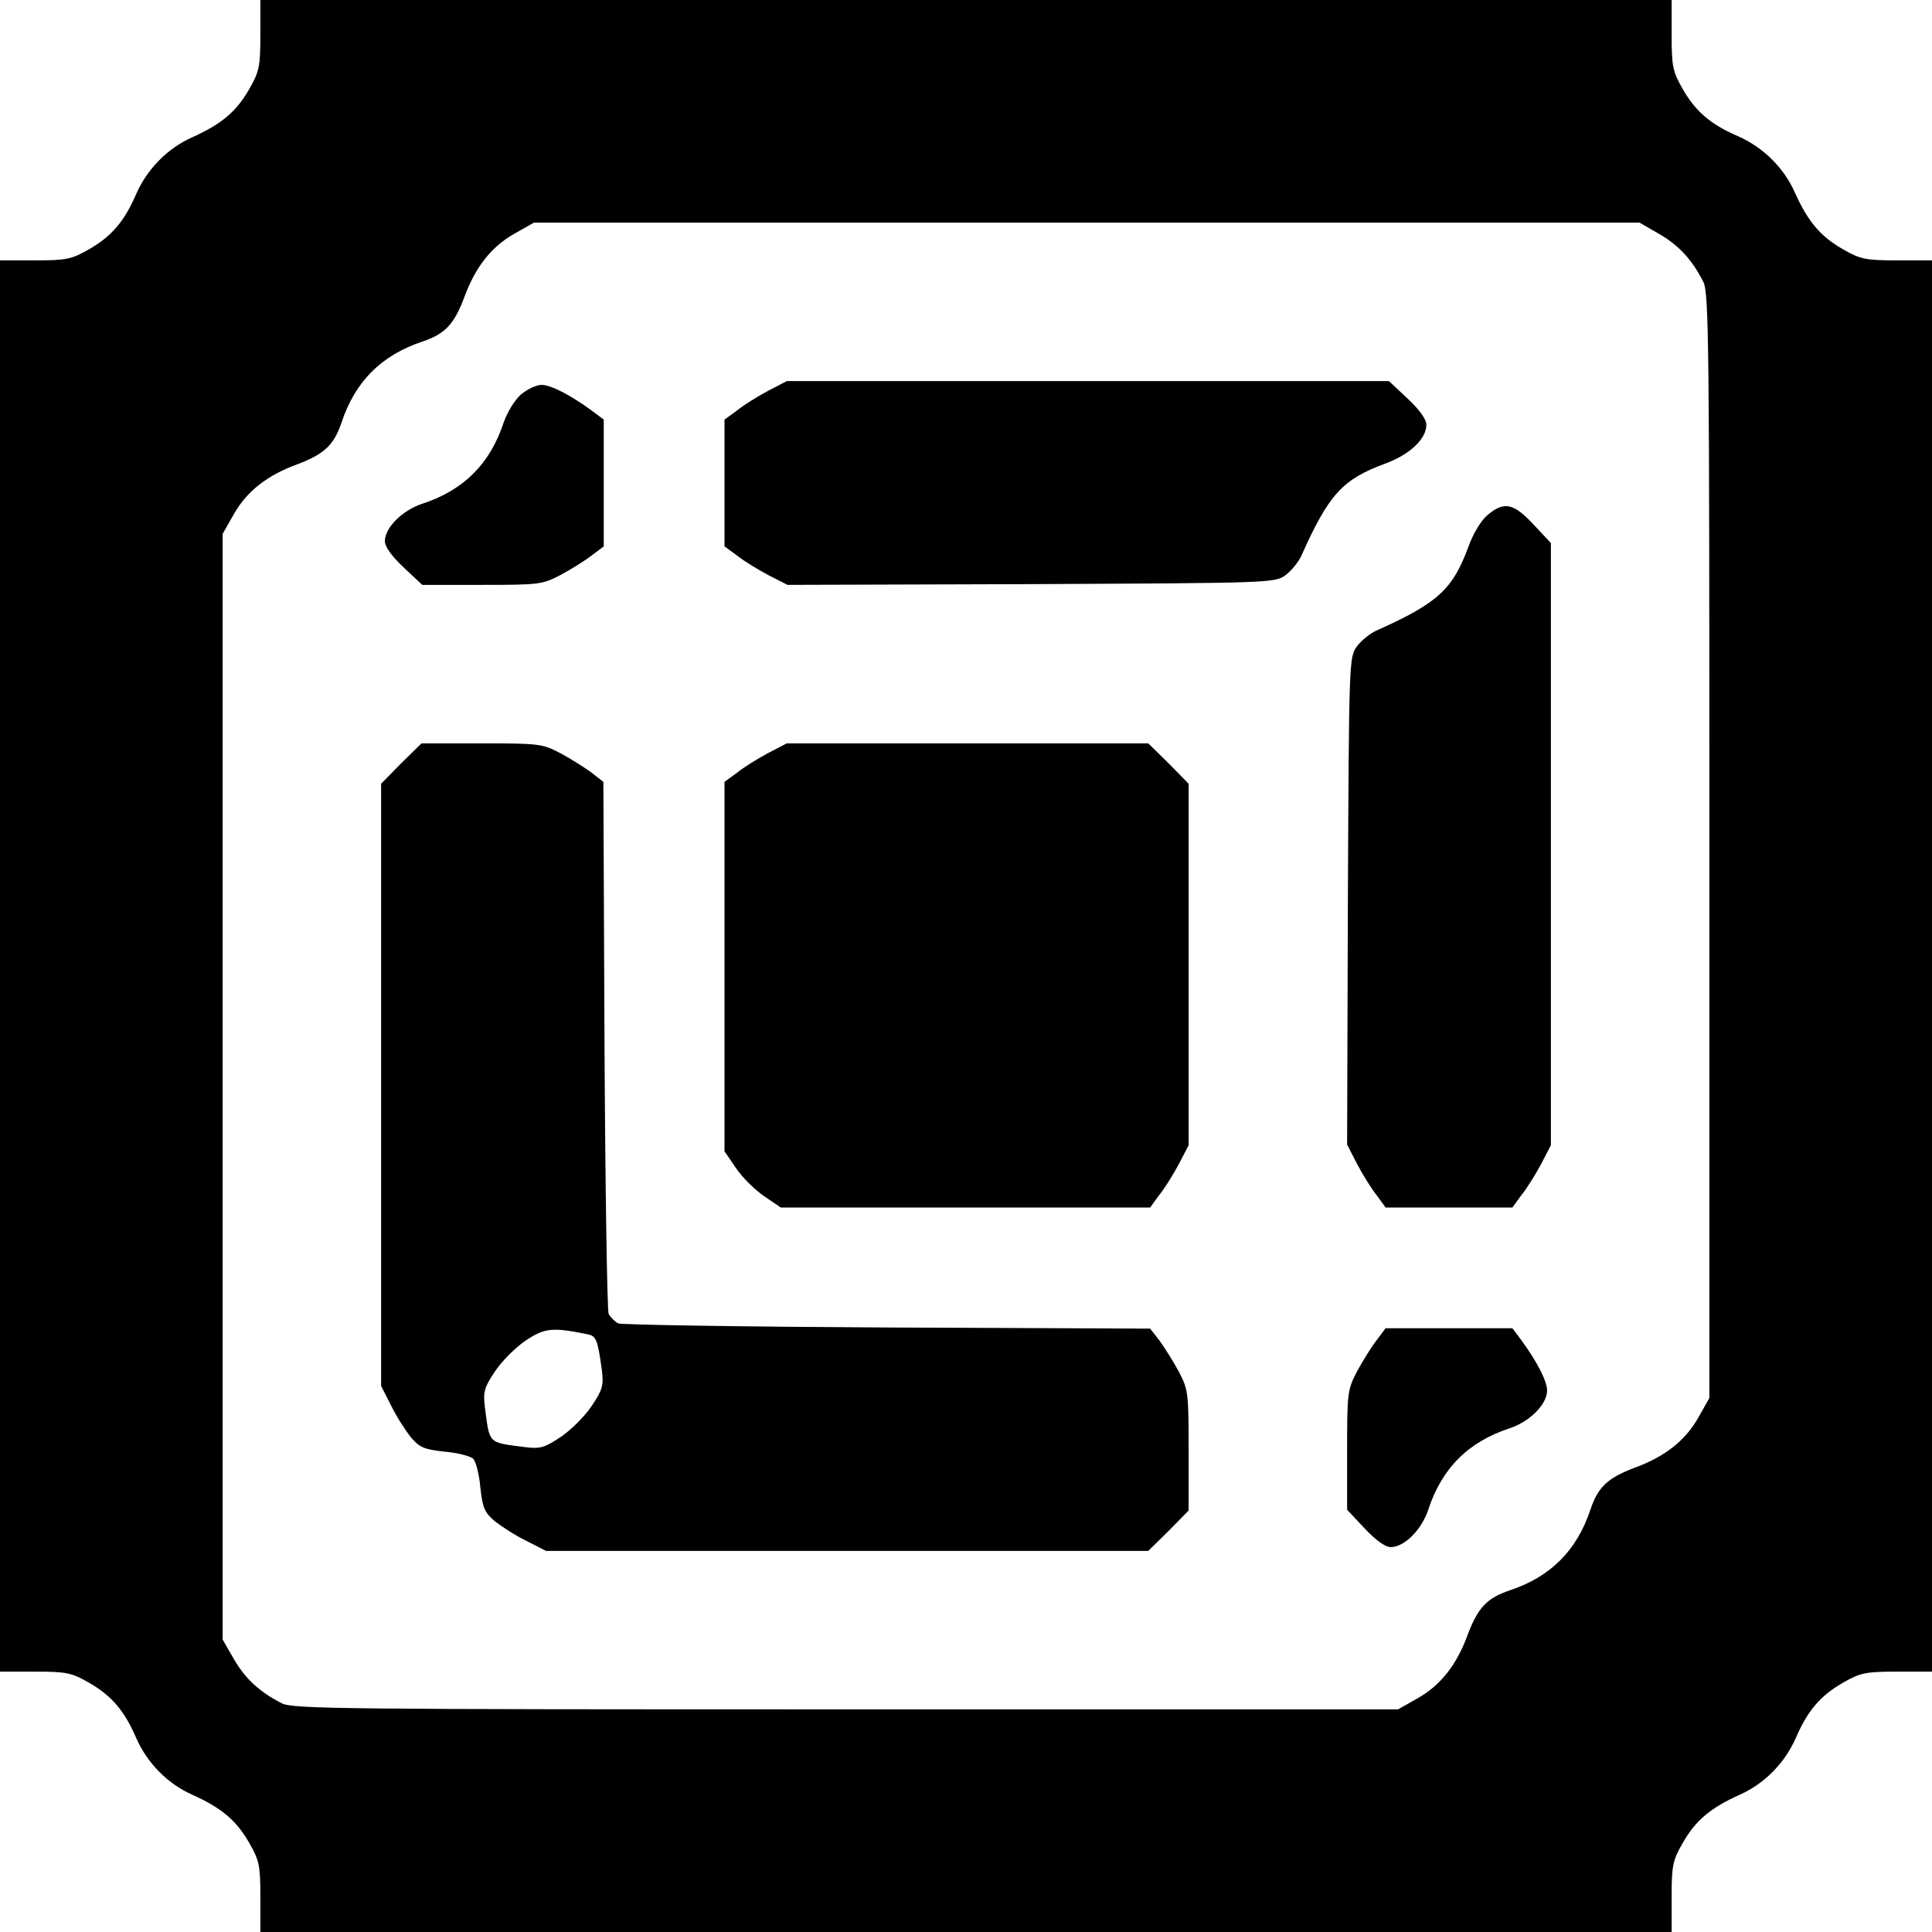
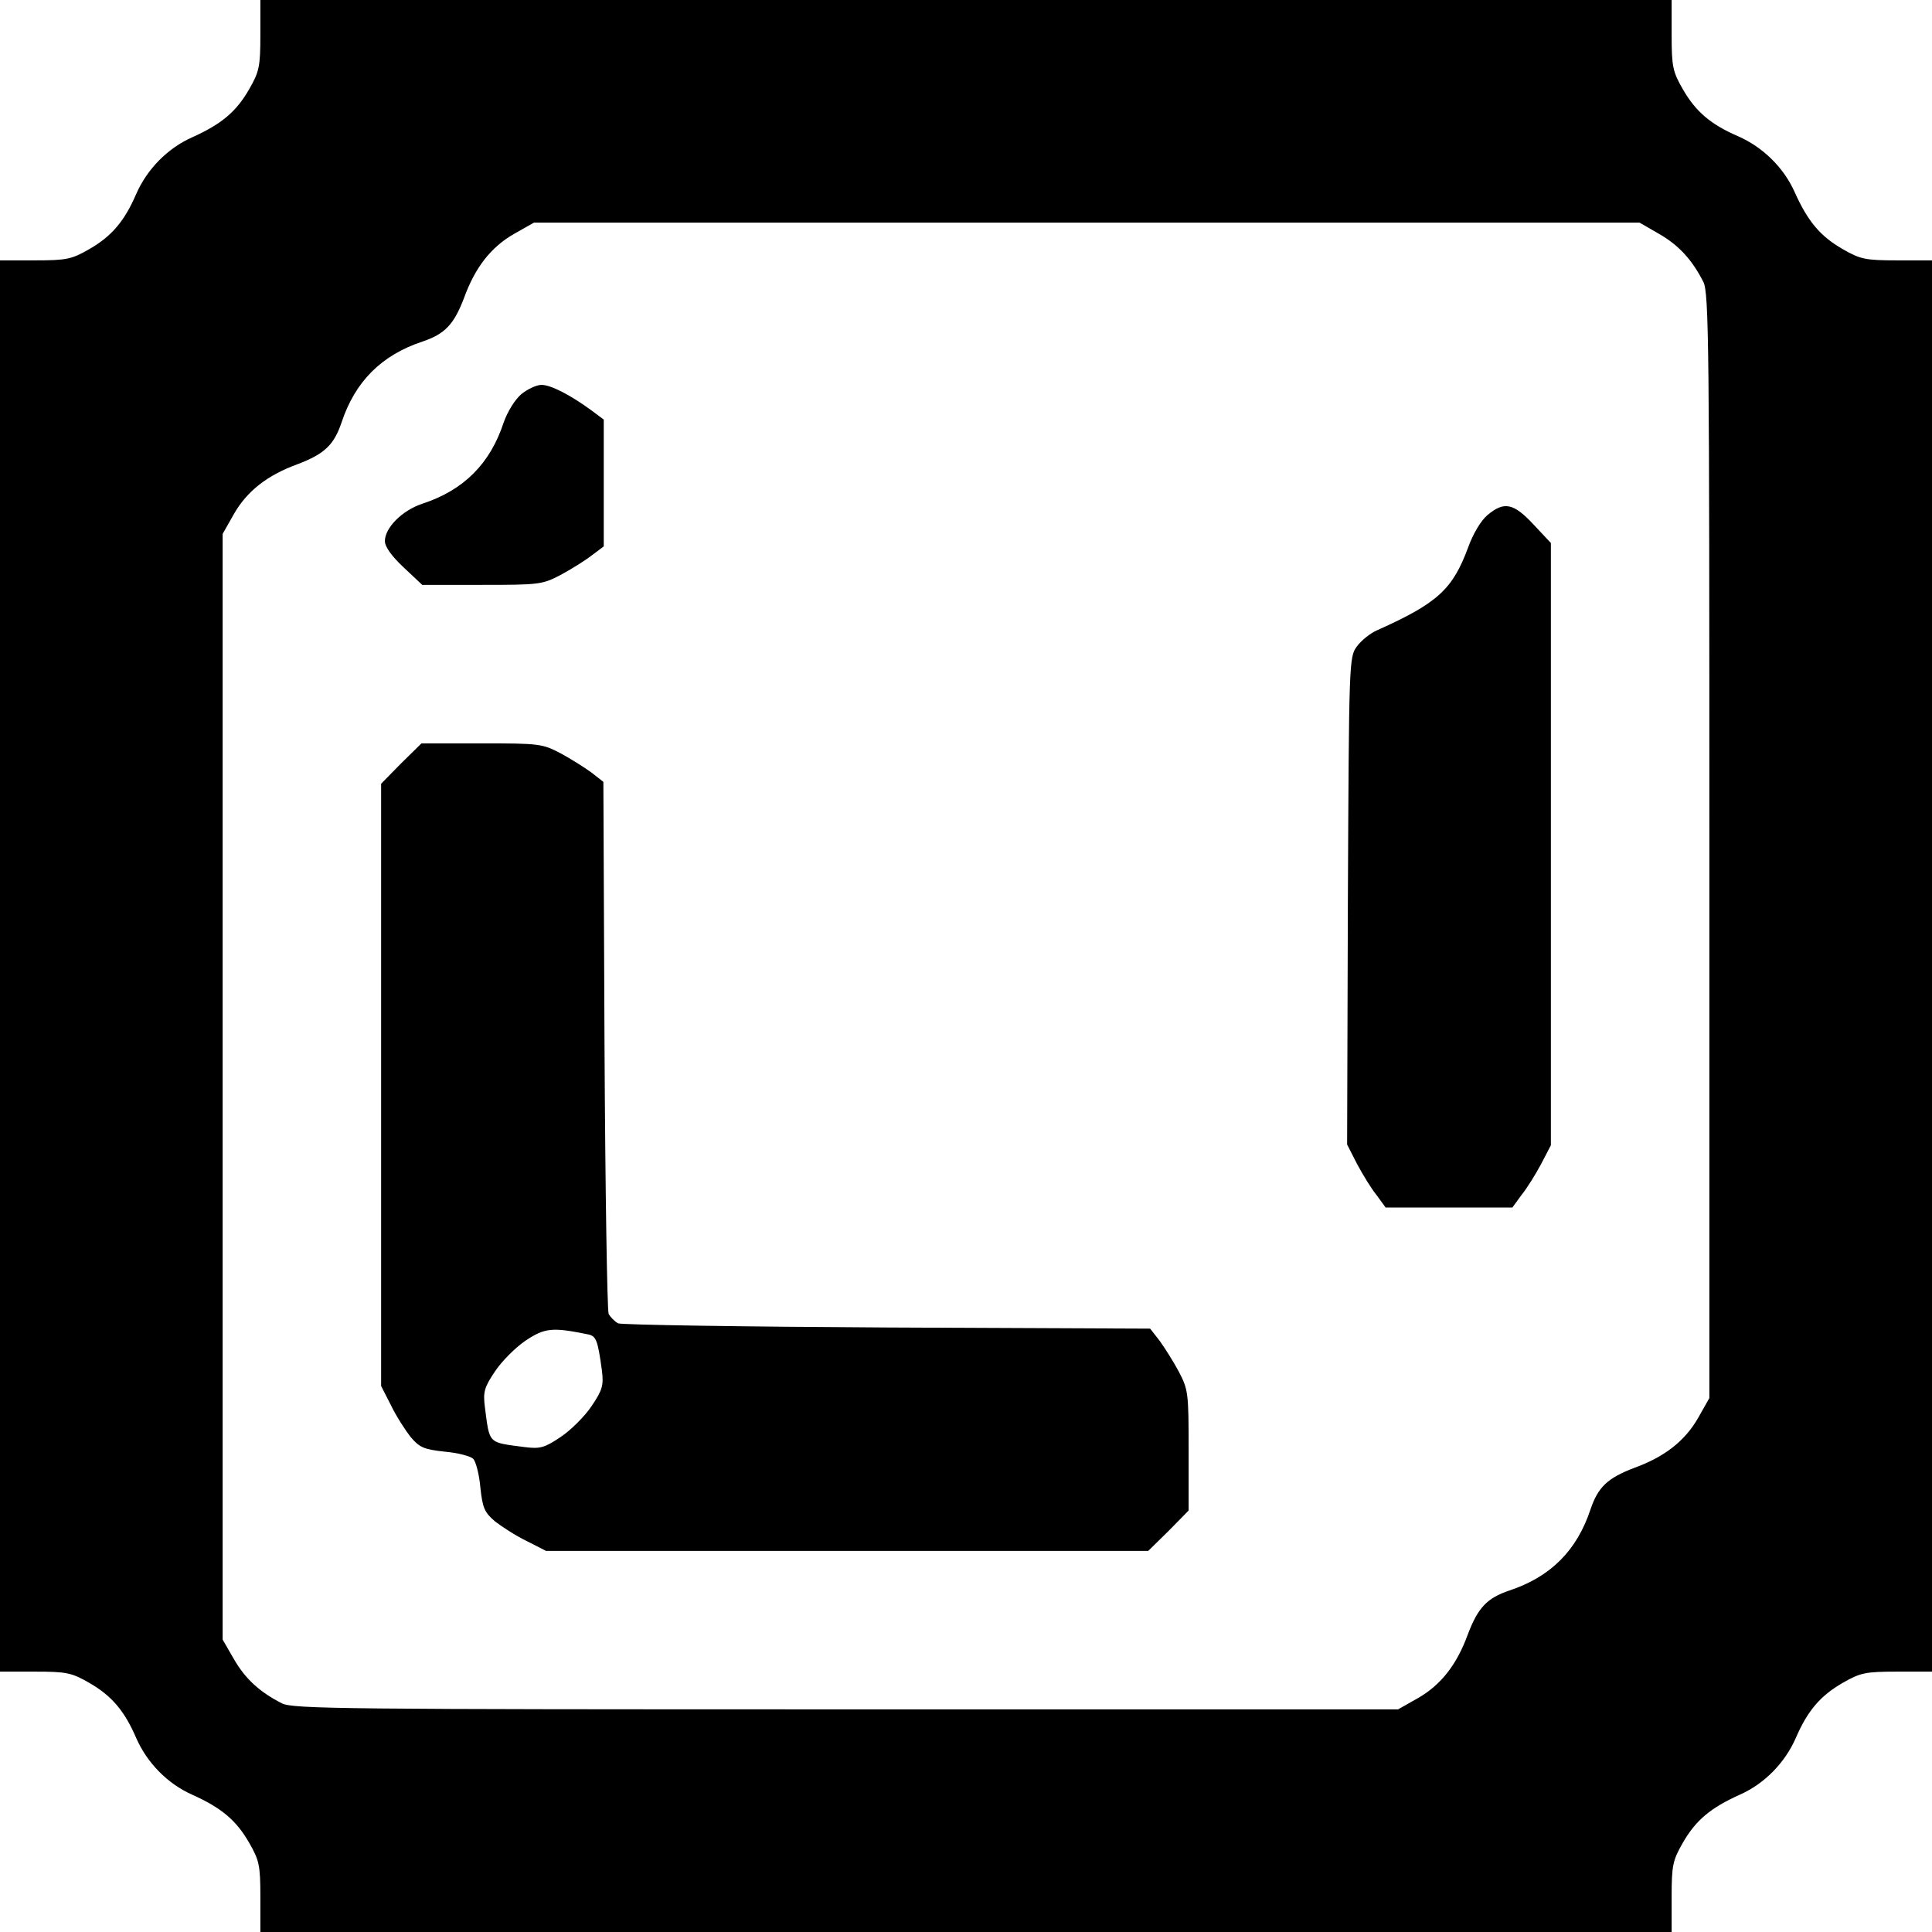
<svg xmlns="http://www.w3.org/2000/svg" version="1.0" width="512pt" height="512pt" viewBox="0 0 512 512" preserveAspectRatio="xMidYMid meet">
  <g transform="translate(0,512) scale(0.1,-0.1)" fill="#000000" stroke="none">
    <path d="M690 5028 c0 -85 -3 -98 -30 -145 -34 -59 -73 -92 -151 -127 -65 -29 -119 -84 -148 -150 -31 -72 -65 -112 -124 -146 -47 -27 -60 -30 -144 -30 l-93 0 0 -1870 0 -1870 93 0 c84 0 97 -3 144 -30 59 -34 93 -74 124 -146 29 -66 83 -121 148 -150 78 -35 117 -68 151 -127 27 -47 30 -60 30 -144 l0 -93 1870 0 1870 0 0 93 c0 84 3 97 30 144 34 59 73 92 151 127 65 29 119 84 148 150 31 72 65 112 124 146 47 27 60 30 145 30 l92 0 0 1870 0 1870 -92 0 c-85 0 -98 3 -145 30 -59 34 -92 73 -127 151 -29 65 -84 119 -150 148 -72 31 -112 65 -146 124 -27 47 -30 60 -30 145 l0 92 -1870 0 -1870 0 0 -92z m3707 -528 c52 -30 87 -68 117 -127 15 -29 16 -167 16 -1495 l0 -1463 -30 -53 c-35 -61 -89 -103 -169 -132 -71 -27 -96 -51 -116 -110 -36 -109 -106 -179 -215 -215 -59 -20 -83 -45 -110 -116 -29 -80 -71 -134 -132 -169 l-53 -30 -1463 0 c-1328 0 -1466 1 -1495 16 -59 30 -97 65 -127 117 l-30 52 0 1465 0 1465 30 53 c35 61 89 103 169 132 71 27 96 51 116 110 36 109 106 179 215 215 59 20 83 45 110 116 29 80 71 134 132 169 l53 30 1465 0 1465 0 52 -30z" />
-     <path d="M2035 4084 c-28 -15 -65 -38 -82 -52 l-33 -24 0 -168 0 -168 33 -24 c17 -14 55 -37 83 -52 l51 -26 646 2 c634 3 646 3 674 24 15 11 35 35 43 54 72 161 109 200 220 241 66 24 110 66 110 103 0 15 -18 40 -50 70 l-49 46 -798 0 -798 0 -50 -26z" />
    <path d="M1381 4075 c-17 -15 -36 -46 -46 -74 -36 -110 -106 -180 -216 -216 -54 -18 -99 -64 -99 -99 0 -15 18 -40 50 -70 l49 -46 158 0 c152 0 160 1 208 26 28 15 65 38 83 52 l32 24 0 168 0 168 -32 24 c-56 41 -108 68 -133 68 -13 0 -37 -11 -54 -25z" />
    <path d="M3942 3755 c-17 -14 -38 -49 -51 -85 -41 -111 -80 -148 -241 -220 -19 -8 -43 -28 -54 -43 -21 -28 -21 -40 -24 -674 l-2 -646 26 -51 c15 -28 38 -66 52 -83 l24 -33 168 0 168 0 24 33 c14 17 37 54 52 82 l26 50 0 798 0 798 -46 49 c-53 57 -78 62 -122 25z" />
    <path d="M1063 3097 l-53 -54 0 -798 0 -798 26 -51 c14 -29 38 -66 52 -84 24 -28 35 -33 90 -39 35 -3 69 -12 76 -19 7 -7 16 -41 19 -76 6 -55 11 -66 39 -90 18 -14 55 -38 84 -52 l51 -26 798 0 798 0 54 53 53 54 0 159 c0 153 -1 161 -26 209 -15 28 -38 64 -51 82 l-25 32 -696 3 c-383 2 -705 7 -714 11 -9 5 -20 16 -25 25 -4 9 -9 331 -11 714 l-3 696 -32 25 c-18 13 -54 36 -82 51 -48 25 -56 26 -209 26 l-159 0 -54 -53z m494 -1513 c23 -4 27 -15 38 -95 5 -40 2 -52 -27 -95 -18 -27 -55 -64 -82 -82 -43 -29 -55 -32 -95 -27 -99 13 -93 7 -106 106 -5 40 -2 52 27 95 18 27 55 64 82 82 50 33 70 35 163 16z" />
-     <path d="M2035 3124 c-28 -15 -65 -38 -82 -52 l-33 -24 0 -490 0 -489 30 -44 c17 -25 50 -58 75 -75 l44 -30 489 0 490 0 24 33 c14 17 37 54 52 82 l26 50 0 479 0 479 -53 54 -54 53 -479 0 -479 0 -50 -26z" />
-     <path d="M3648 1568 c-14 -18 -37 -55 -52 -83 -25 -48 -26 -56 -26 -208 l0 -158 46 -49 c30 -32 55 -50 70 -50 35 0 81 45 99 99 36 110 106 180 216 216 54 18 99 64 99 100 0 25 -27 77 -68 133 l-24 32 -168 0 -168 0 -24 -32z" />
  </g>
</svg>